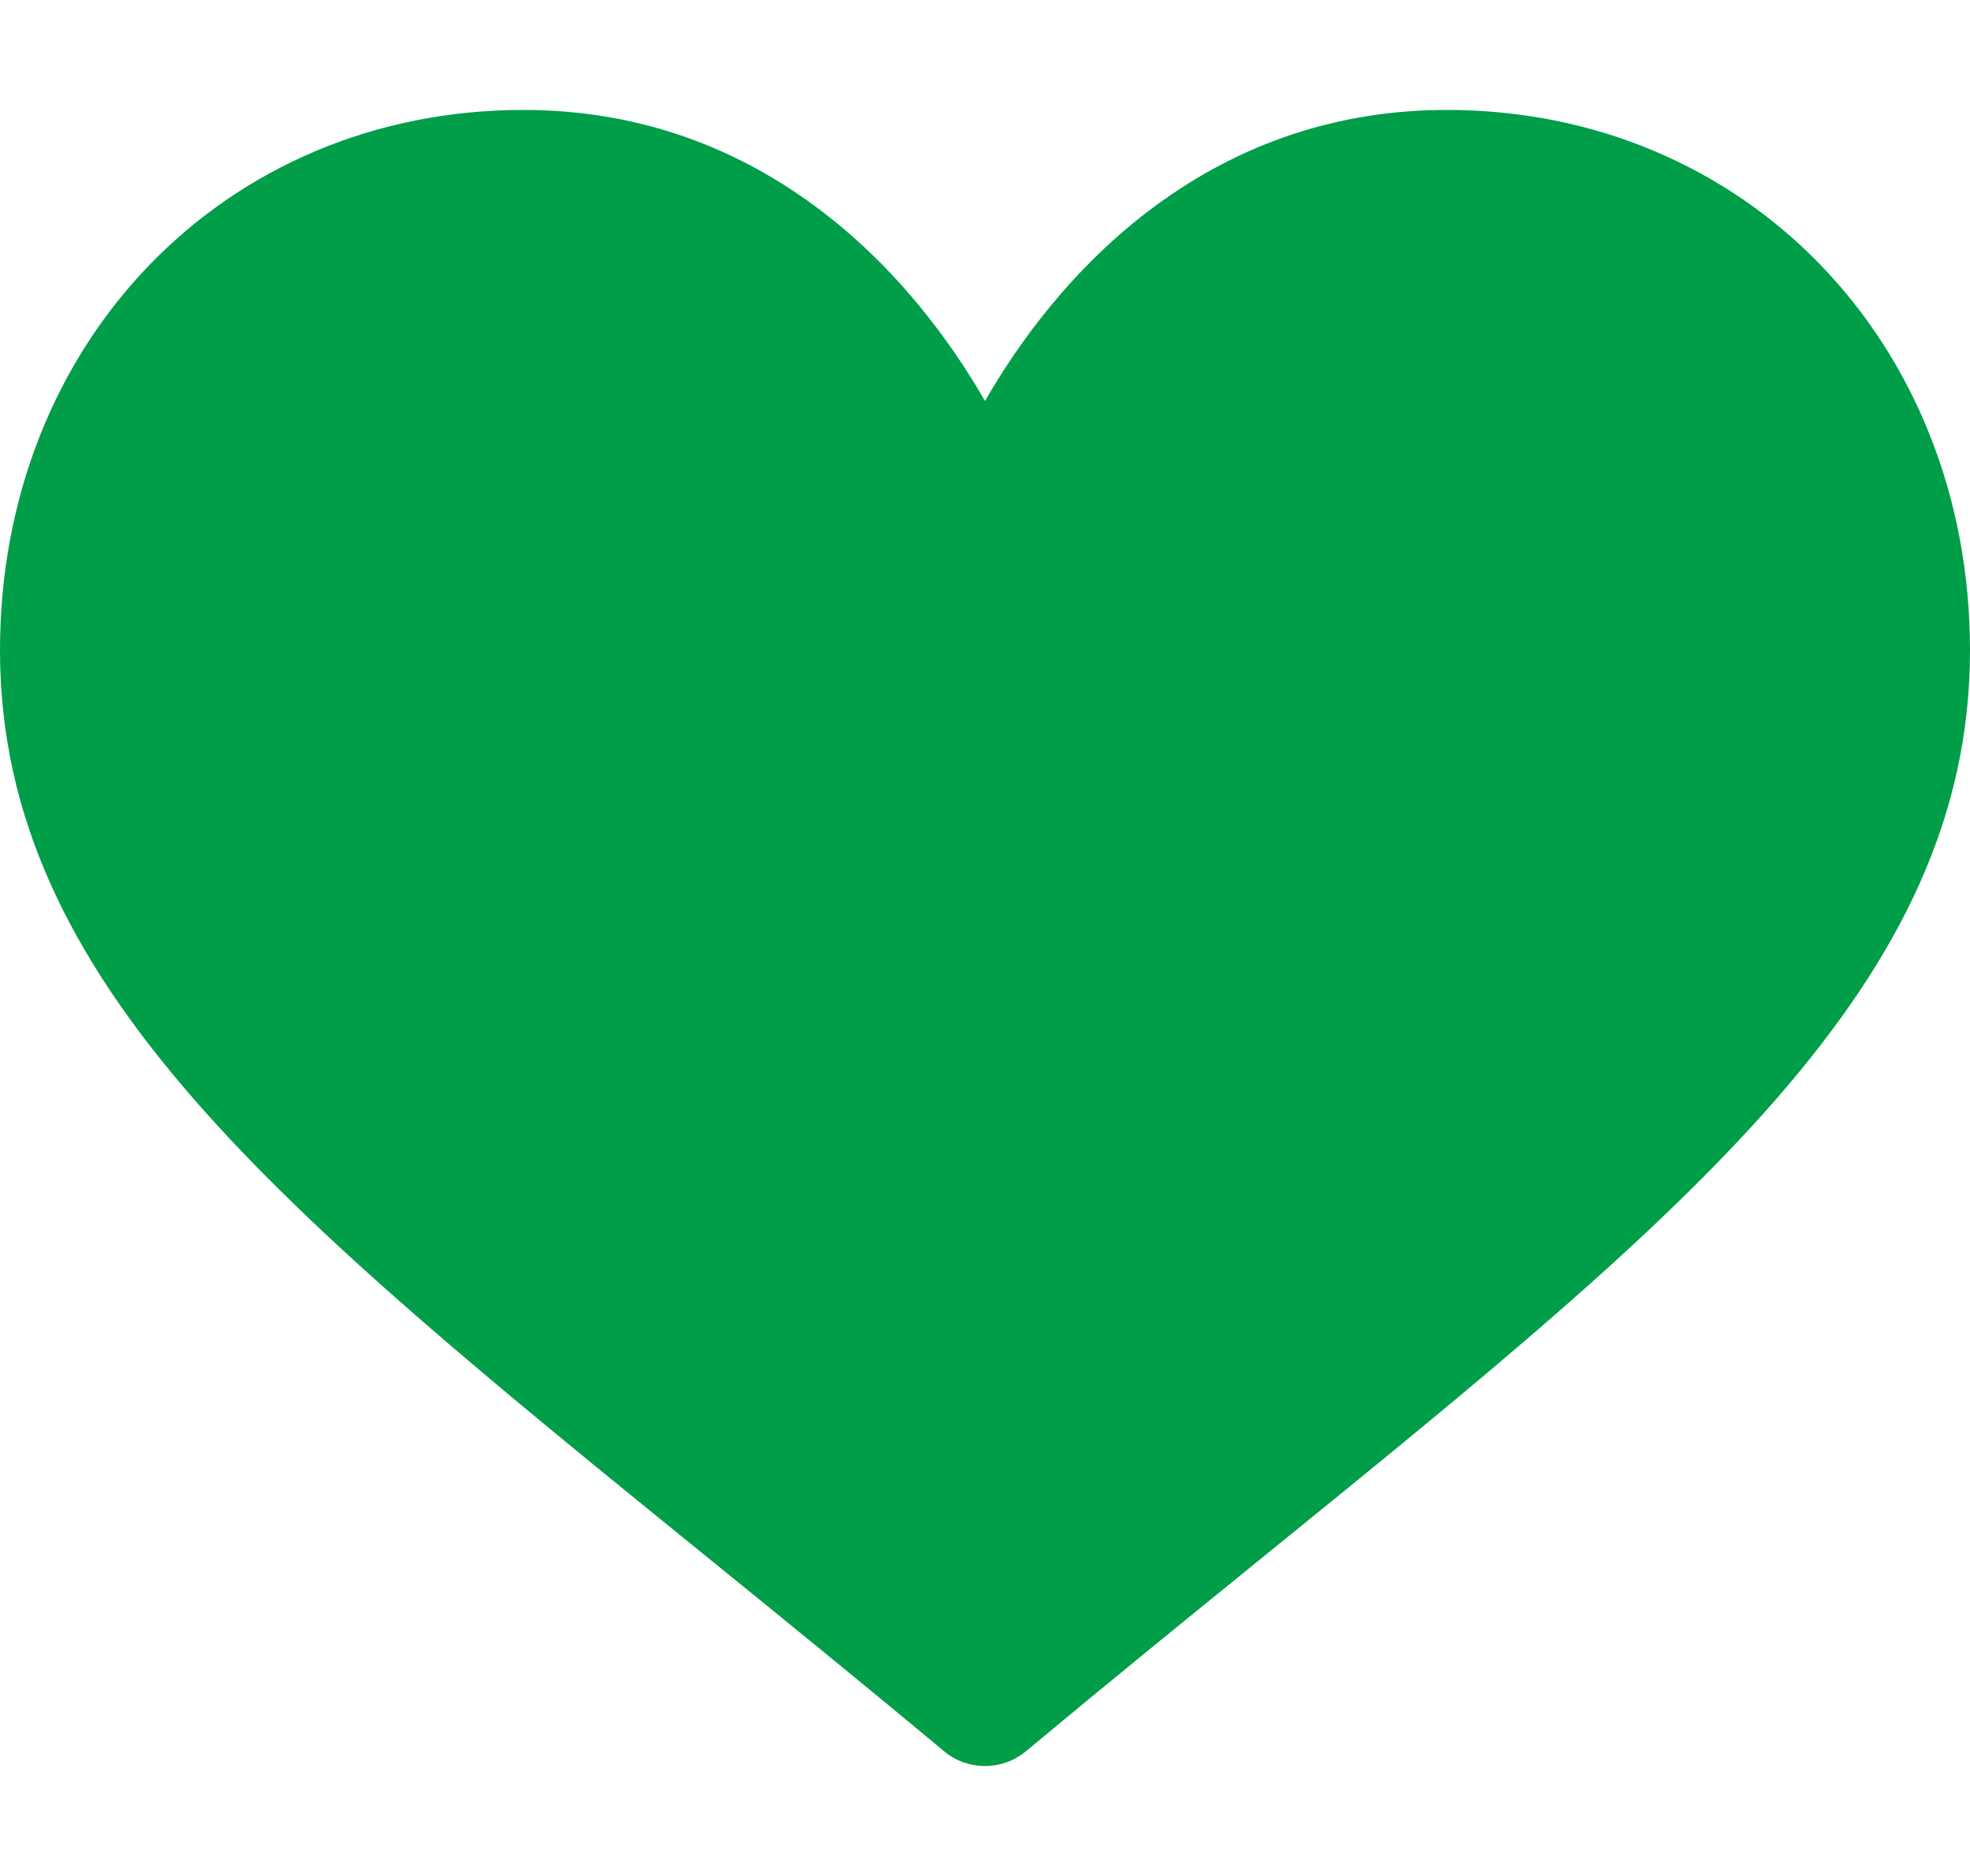
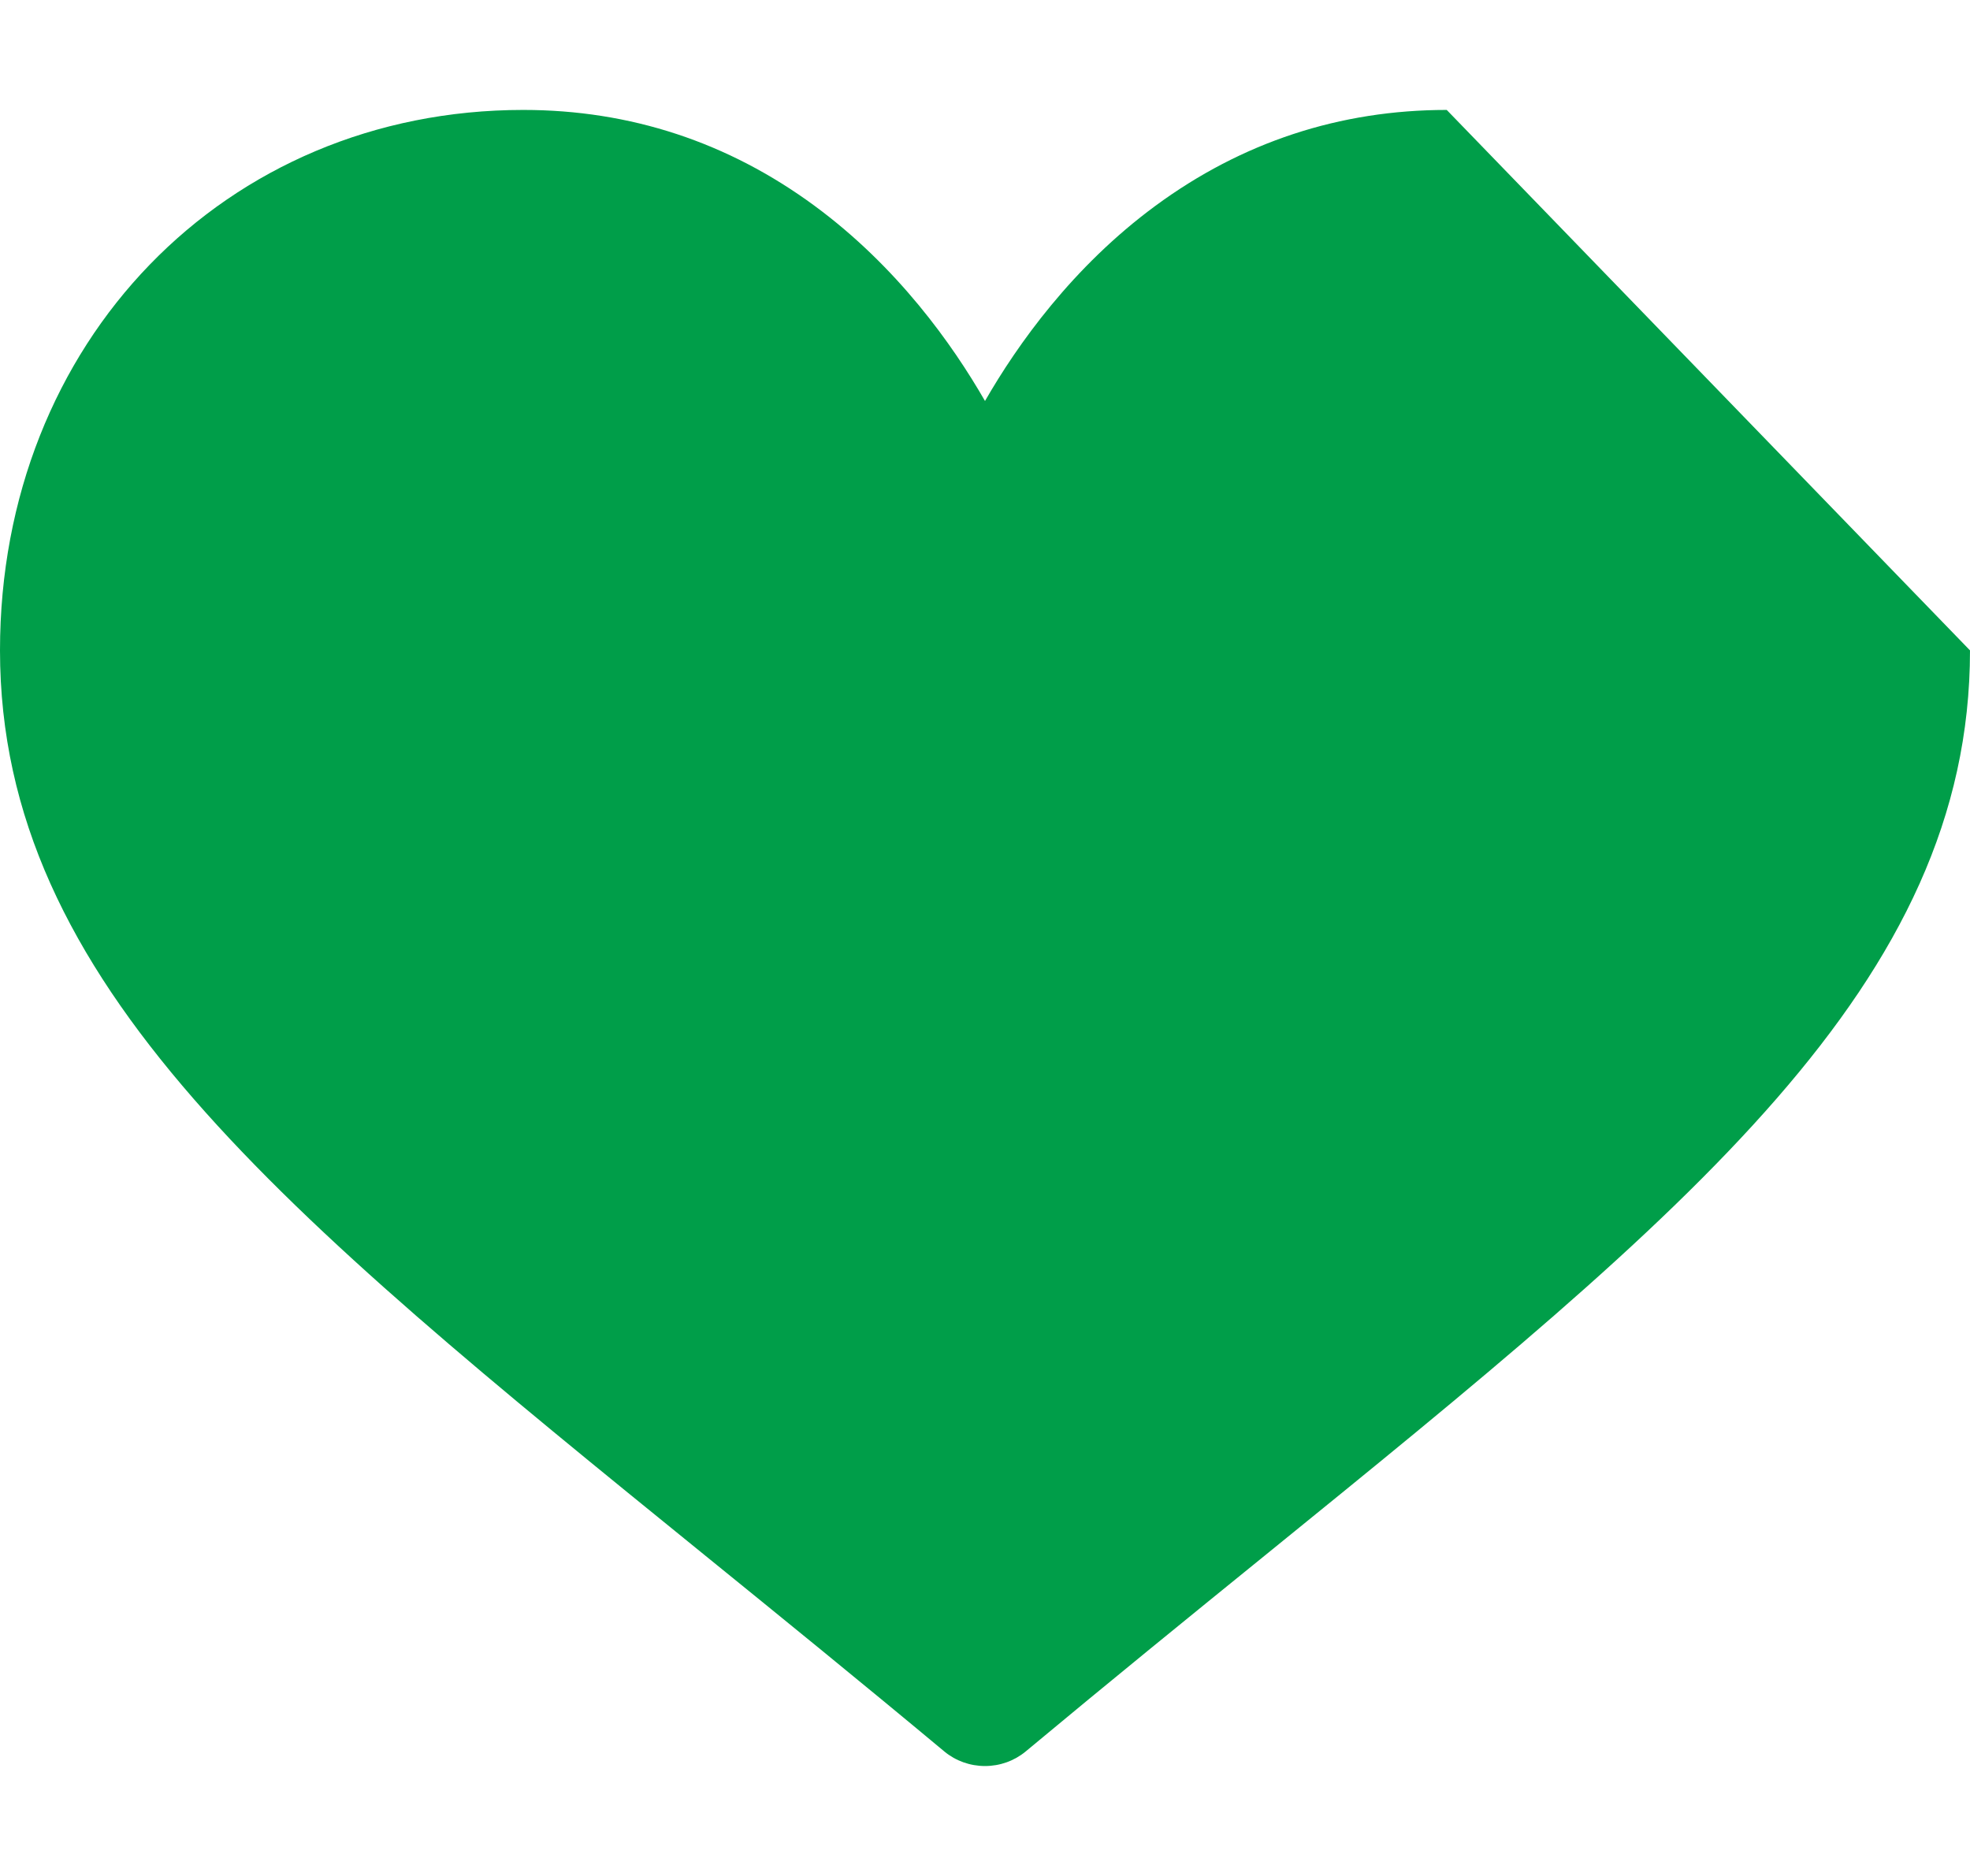
<svg xmlns="http://www.w3.org/2000/svg" width="21" height="20" viewBox="0 0 21 20" fill="none">
-   <path d="M15.422 1.172C14.282 1.172 13.238 1.516 12.317 2.194C11.434 2.844 10.846 3.673 10.5 4.275C10.154 3.673 9.566 2.844 8.683 2.194C7.762 1.516 6.718 1.172 5.578 1.172C2.398 1.172 0 3.649 0 6.934C0 10.483 2.992 12.911 7.521 16.587C8.29 17.211 9.162 17.919 10.068 18.674C10.188 18.773 10.341 18.828 10.5 18.828C10.659 18.828 10.812 18.773 10.932 18.674C11.838 17.919 12.71 17.211 13.479 16.587C18.008 12.911 21 10.483 21 6.934C21 3.649 18.602 1.172 15.422 1.172Z" fill="#009E49" />
+   <path d="M15.422 1.172C14.282 1.172 13.238 1.516 12.317 2.194C11.434 2.844 10.846 3.673 10.5 4.275C10.154 3.673 9.566 2.844 8.683 2.194C7.762 1.516 6.718 1.172 5.578 1.172C2.398 1.172 0 3.649 0 6.934C0 10.483 2.992 12.911 7.521 16.587C8.29 17.211 9.162 17.919 10.068 18.674C10.188 18.773 10.341 18.828 10.5 18.828C10.659 18.828 10.812 18.773 10.932 18.674C11.838 17.919 12.71 17.211 13.479 16.587C18.008 12.911 21 10.483 21 6.934Z" fill="#009E49" />
</svg>